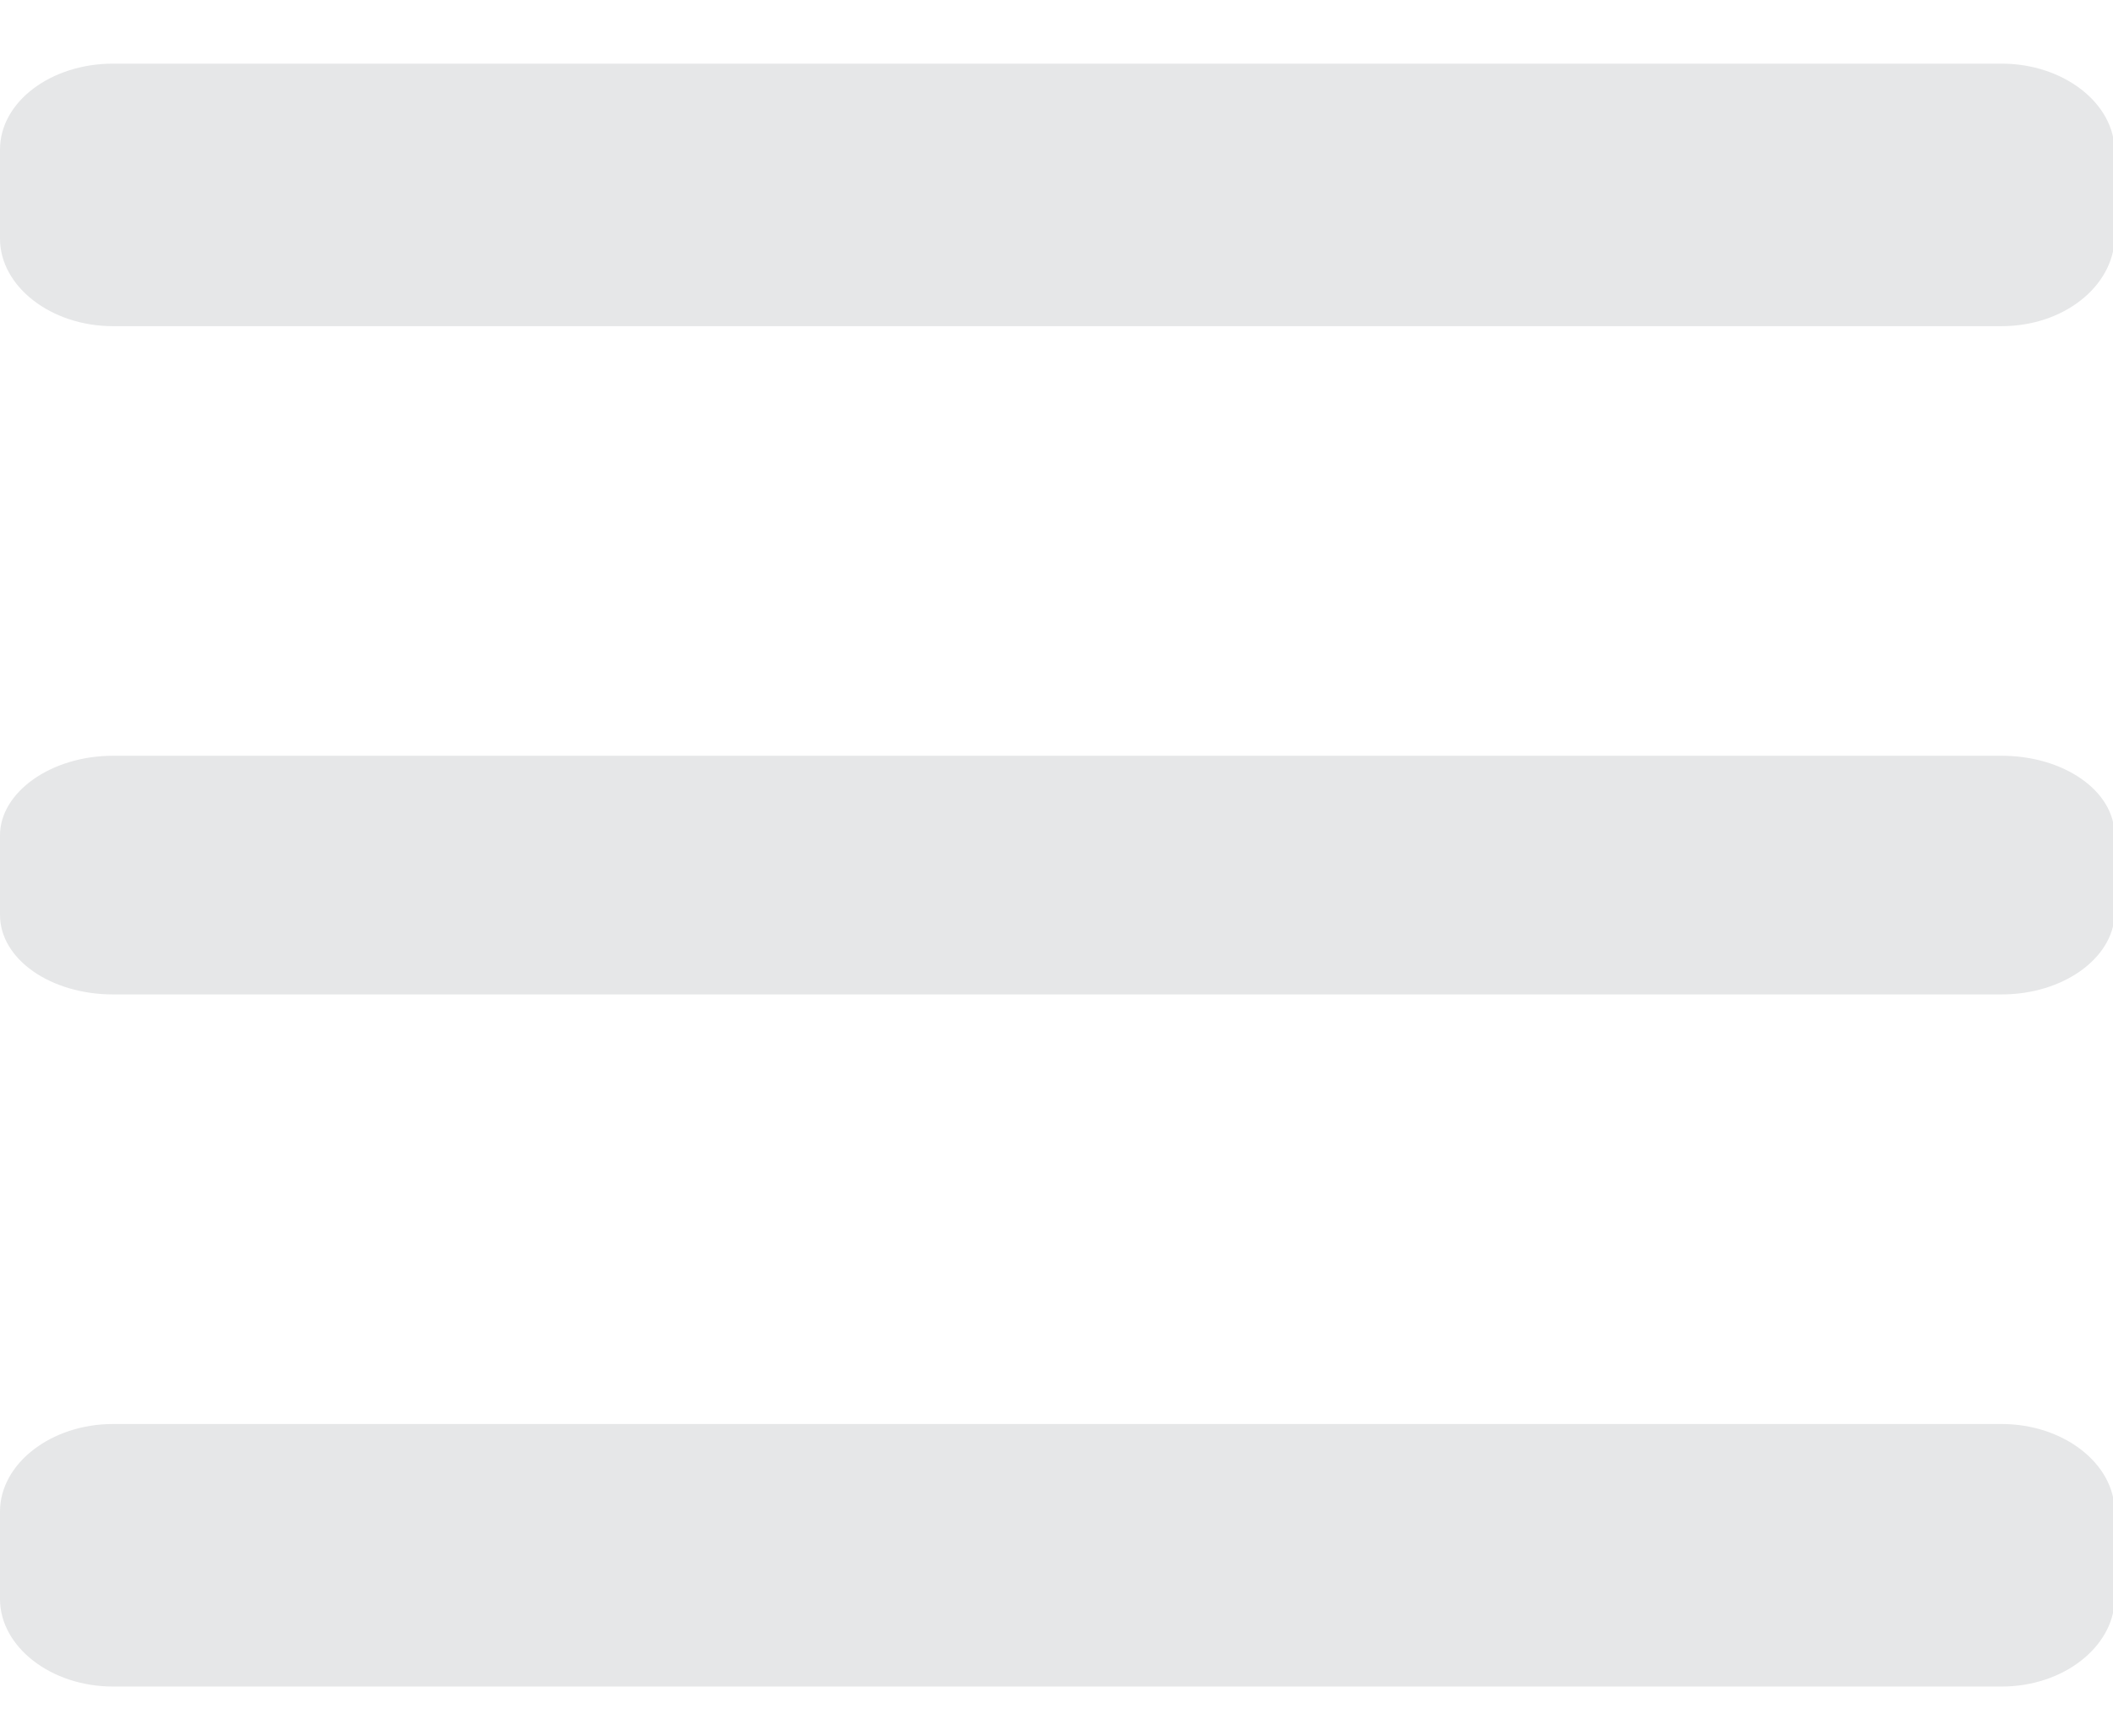
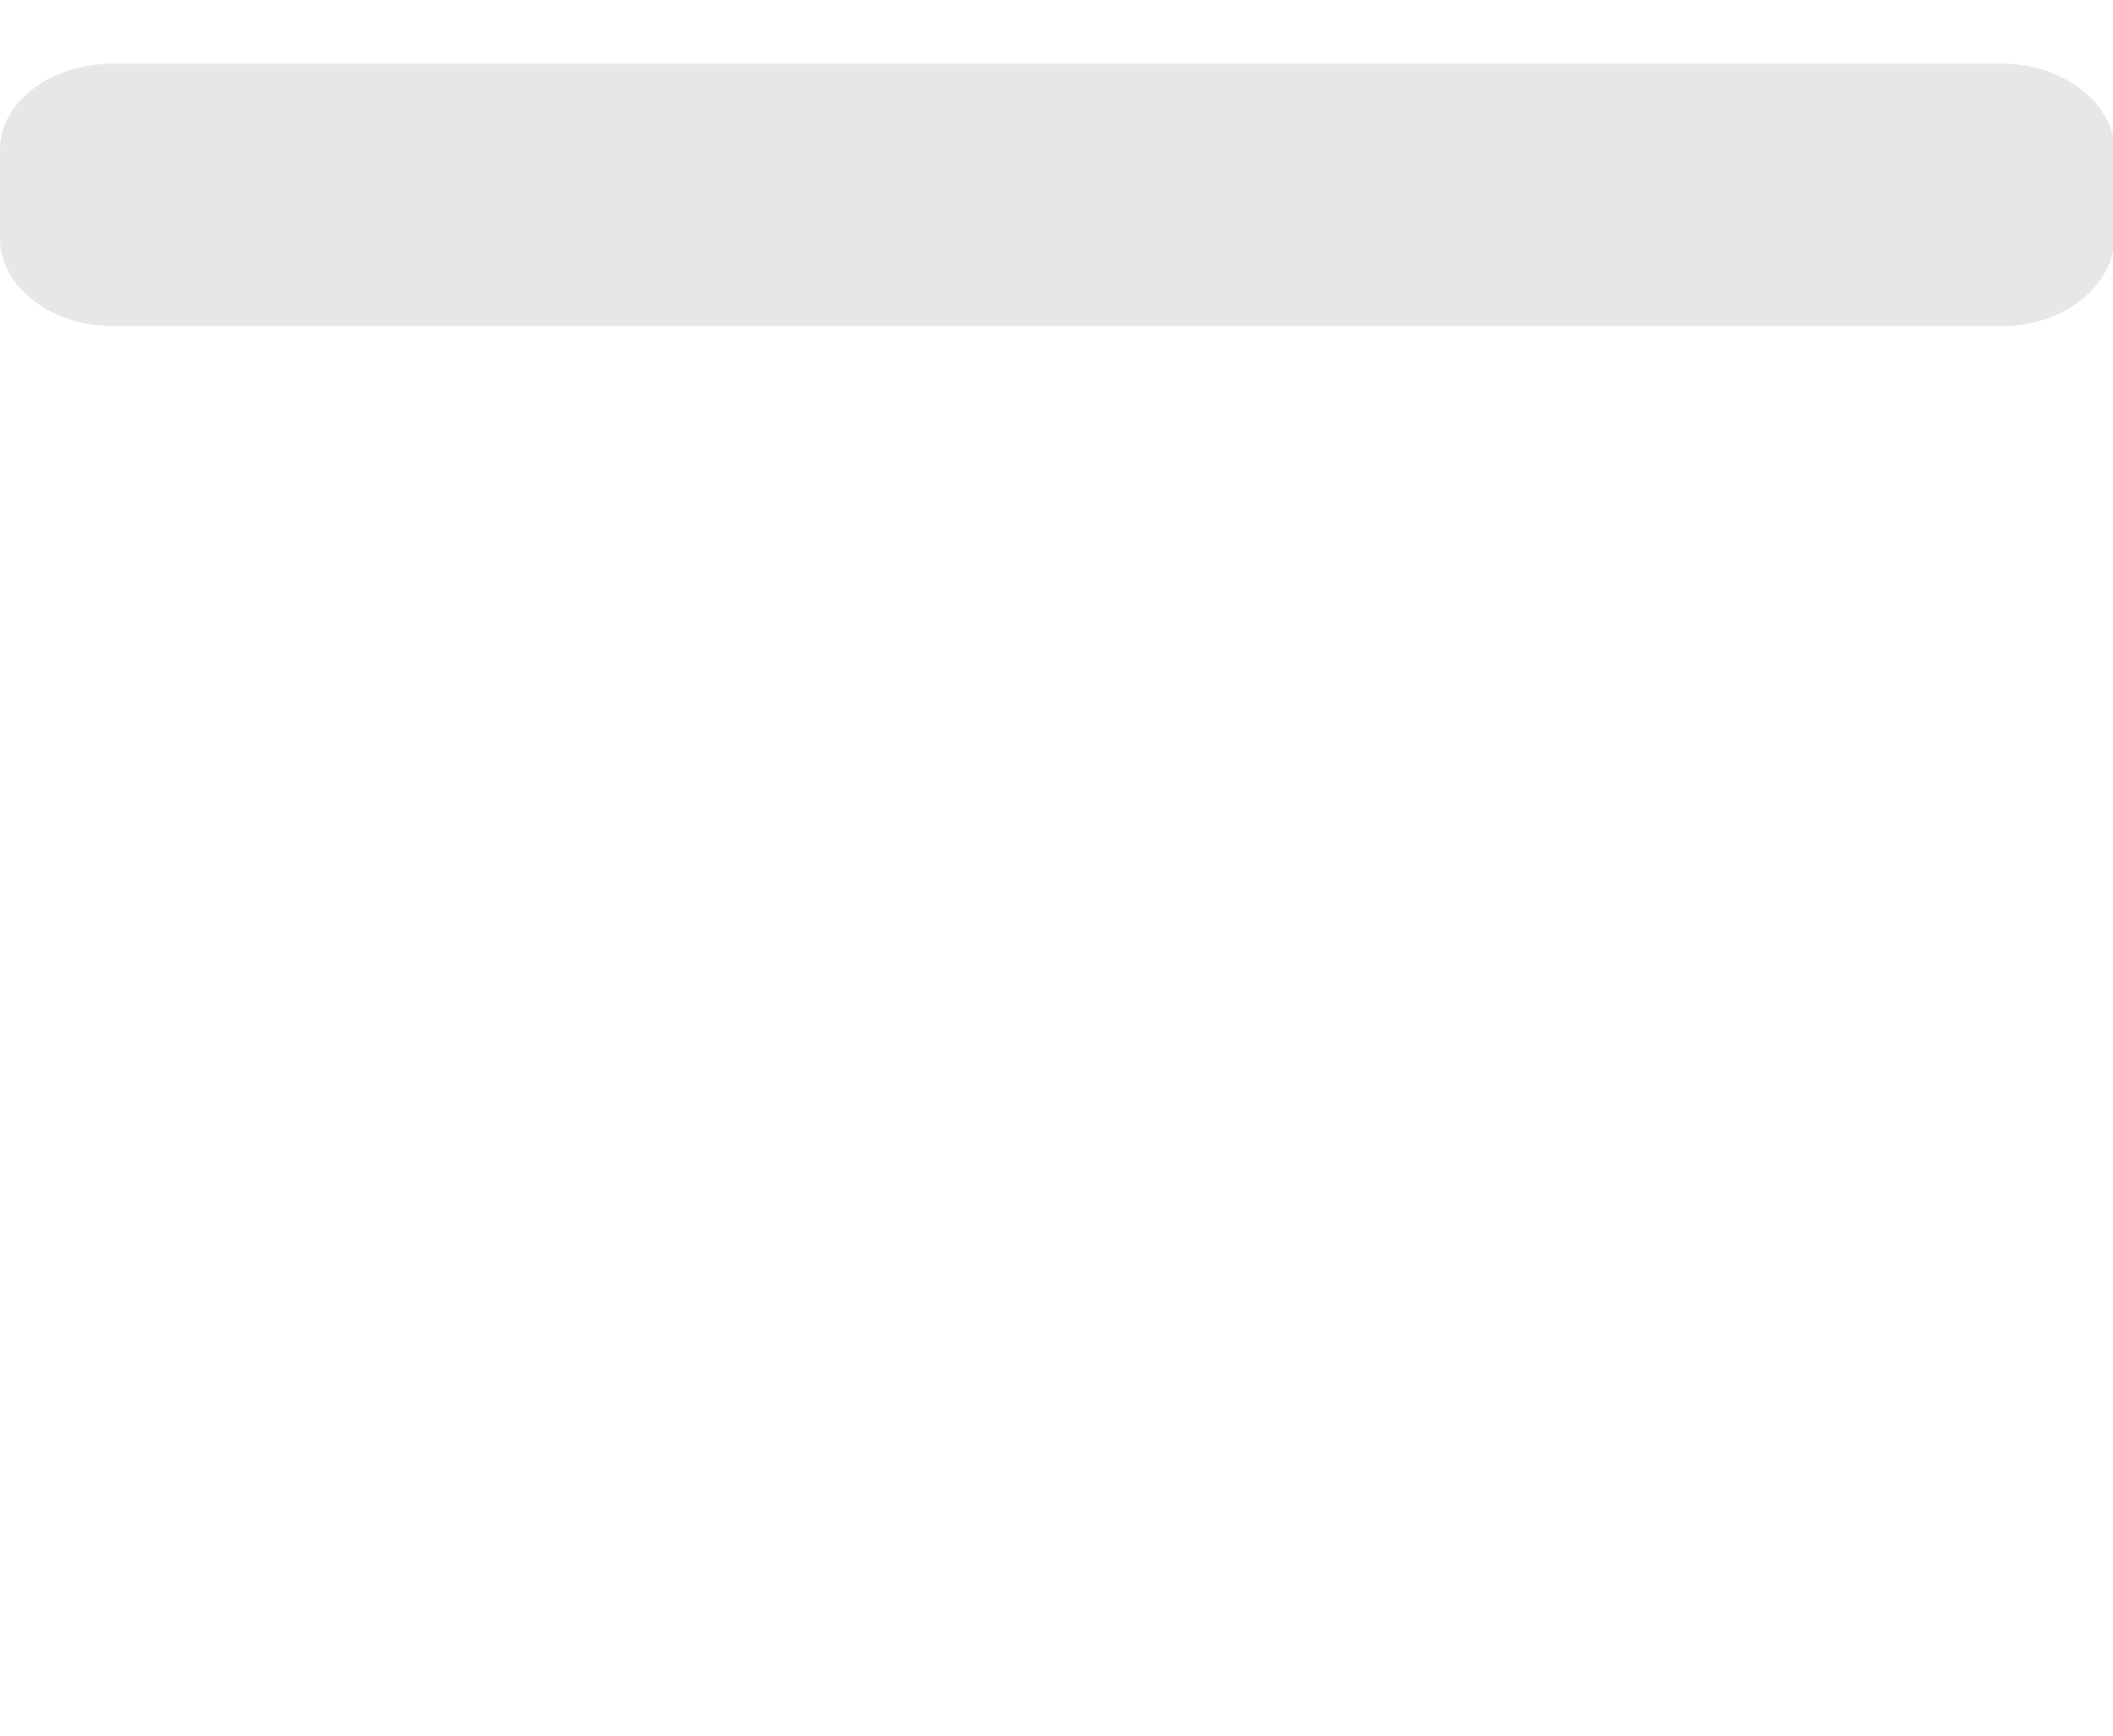
<svg xmlns="http://www.w3.org/2000/svg" version="1.1" id="nav-mobile" x="0px" y="0px" viewBox="0 0 132.8 109.1" style="enable-background:new 0 0 132.8 109.1;" xml:space="preserve">
  <style type="text/css">
	.st0{fill:#E6E7E8;}
</style>
-   <path id="bottom" class="st0" d="M125.8,106H7.1c-3.9,0-7.1-2.5-7.1-5.5V95c0-3,3.2-5.5,7.1-5.5h118.7c3.9,0,7.1,2.5,7.1,5.5v5.6  C132.8,103.5,129.7,106,125.8,106z" />
-   <path id="middle" class="st0" d="M125.8,62.5H7.1c-3.9,0-7.1-2.2-7.1-5v-5c0-2.7,3.2-5,7.1-5h118.7c3.9,0,7.1,2.2,7.1,5v5  C132.8,60.2,129.7,62.5,125.8,62.5z" />
  <path id="top" class="st0" d="M125.8,20.5H7.1C3.2,20.5,0,18,0,15V9.4C0,6.4,3.2,4,7.1,4h118.7c3.9,0,7.1,2.5,7.1,5.5V15  C132.8,18,129.7,20.5,125.8,20.5z" />
</svg>